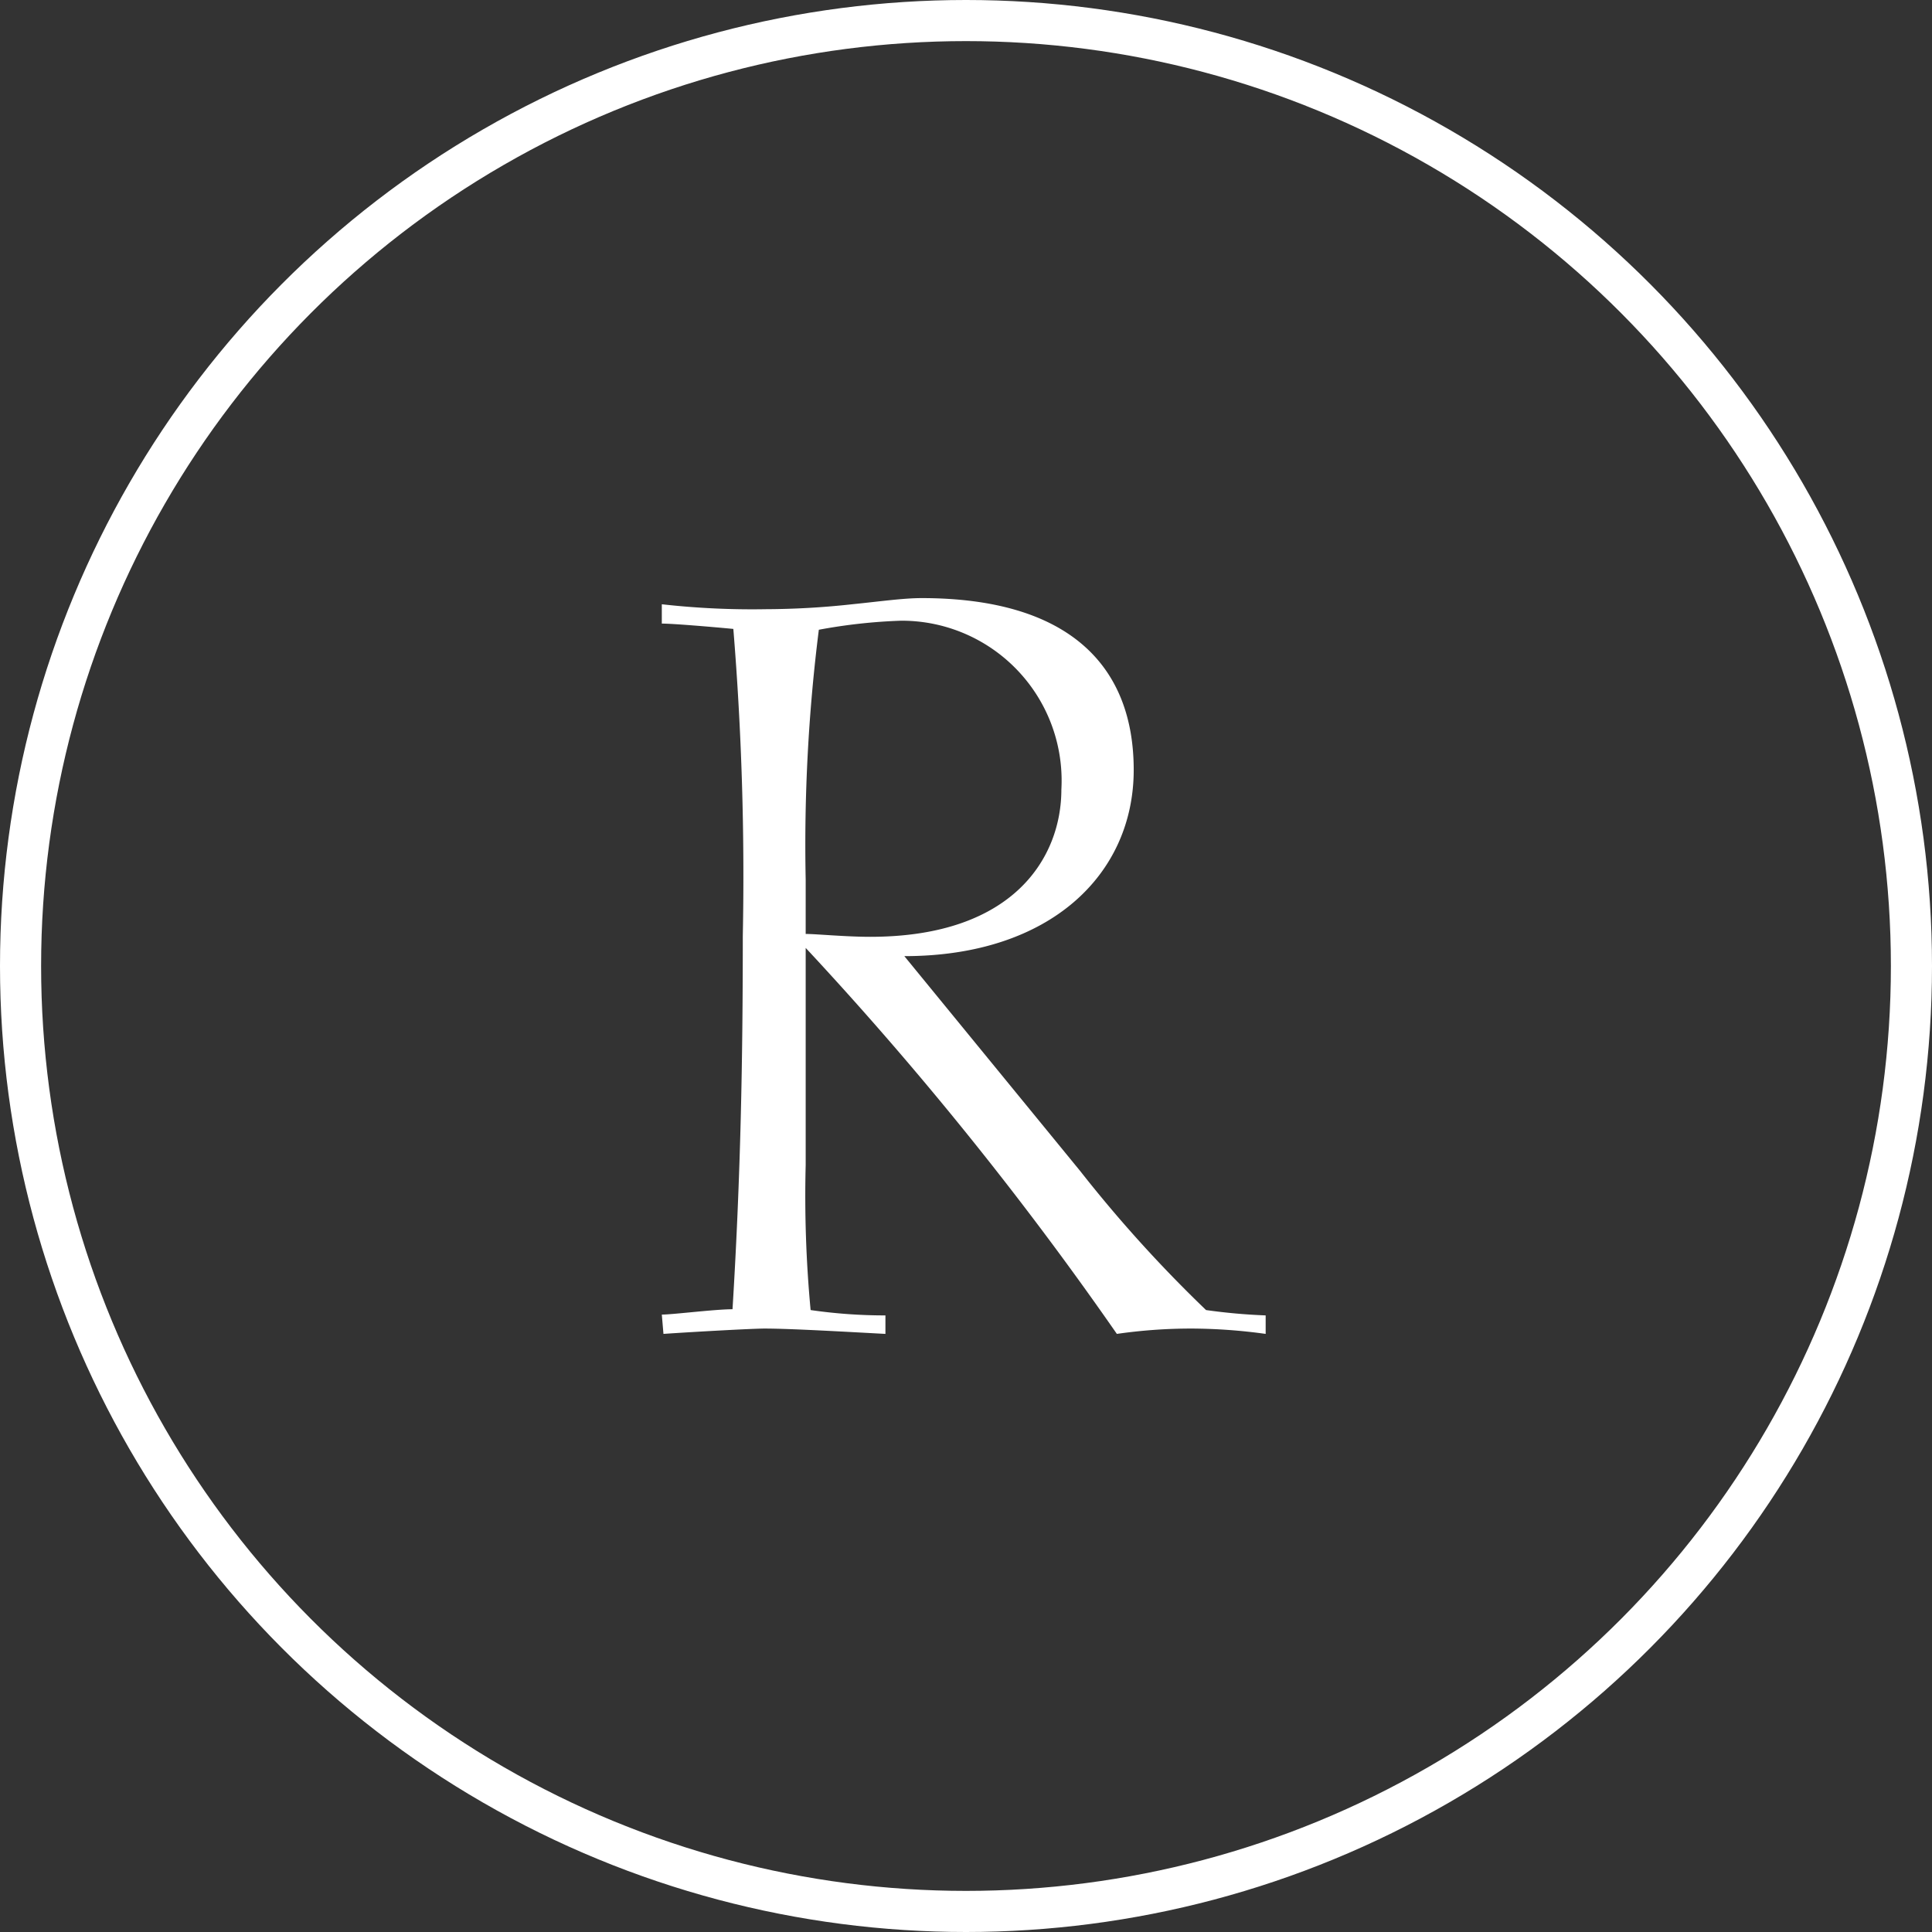
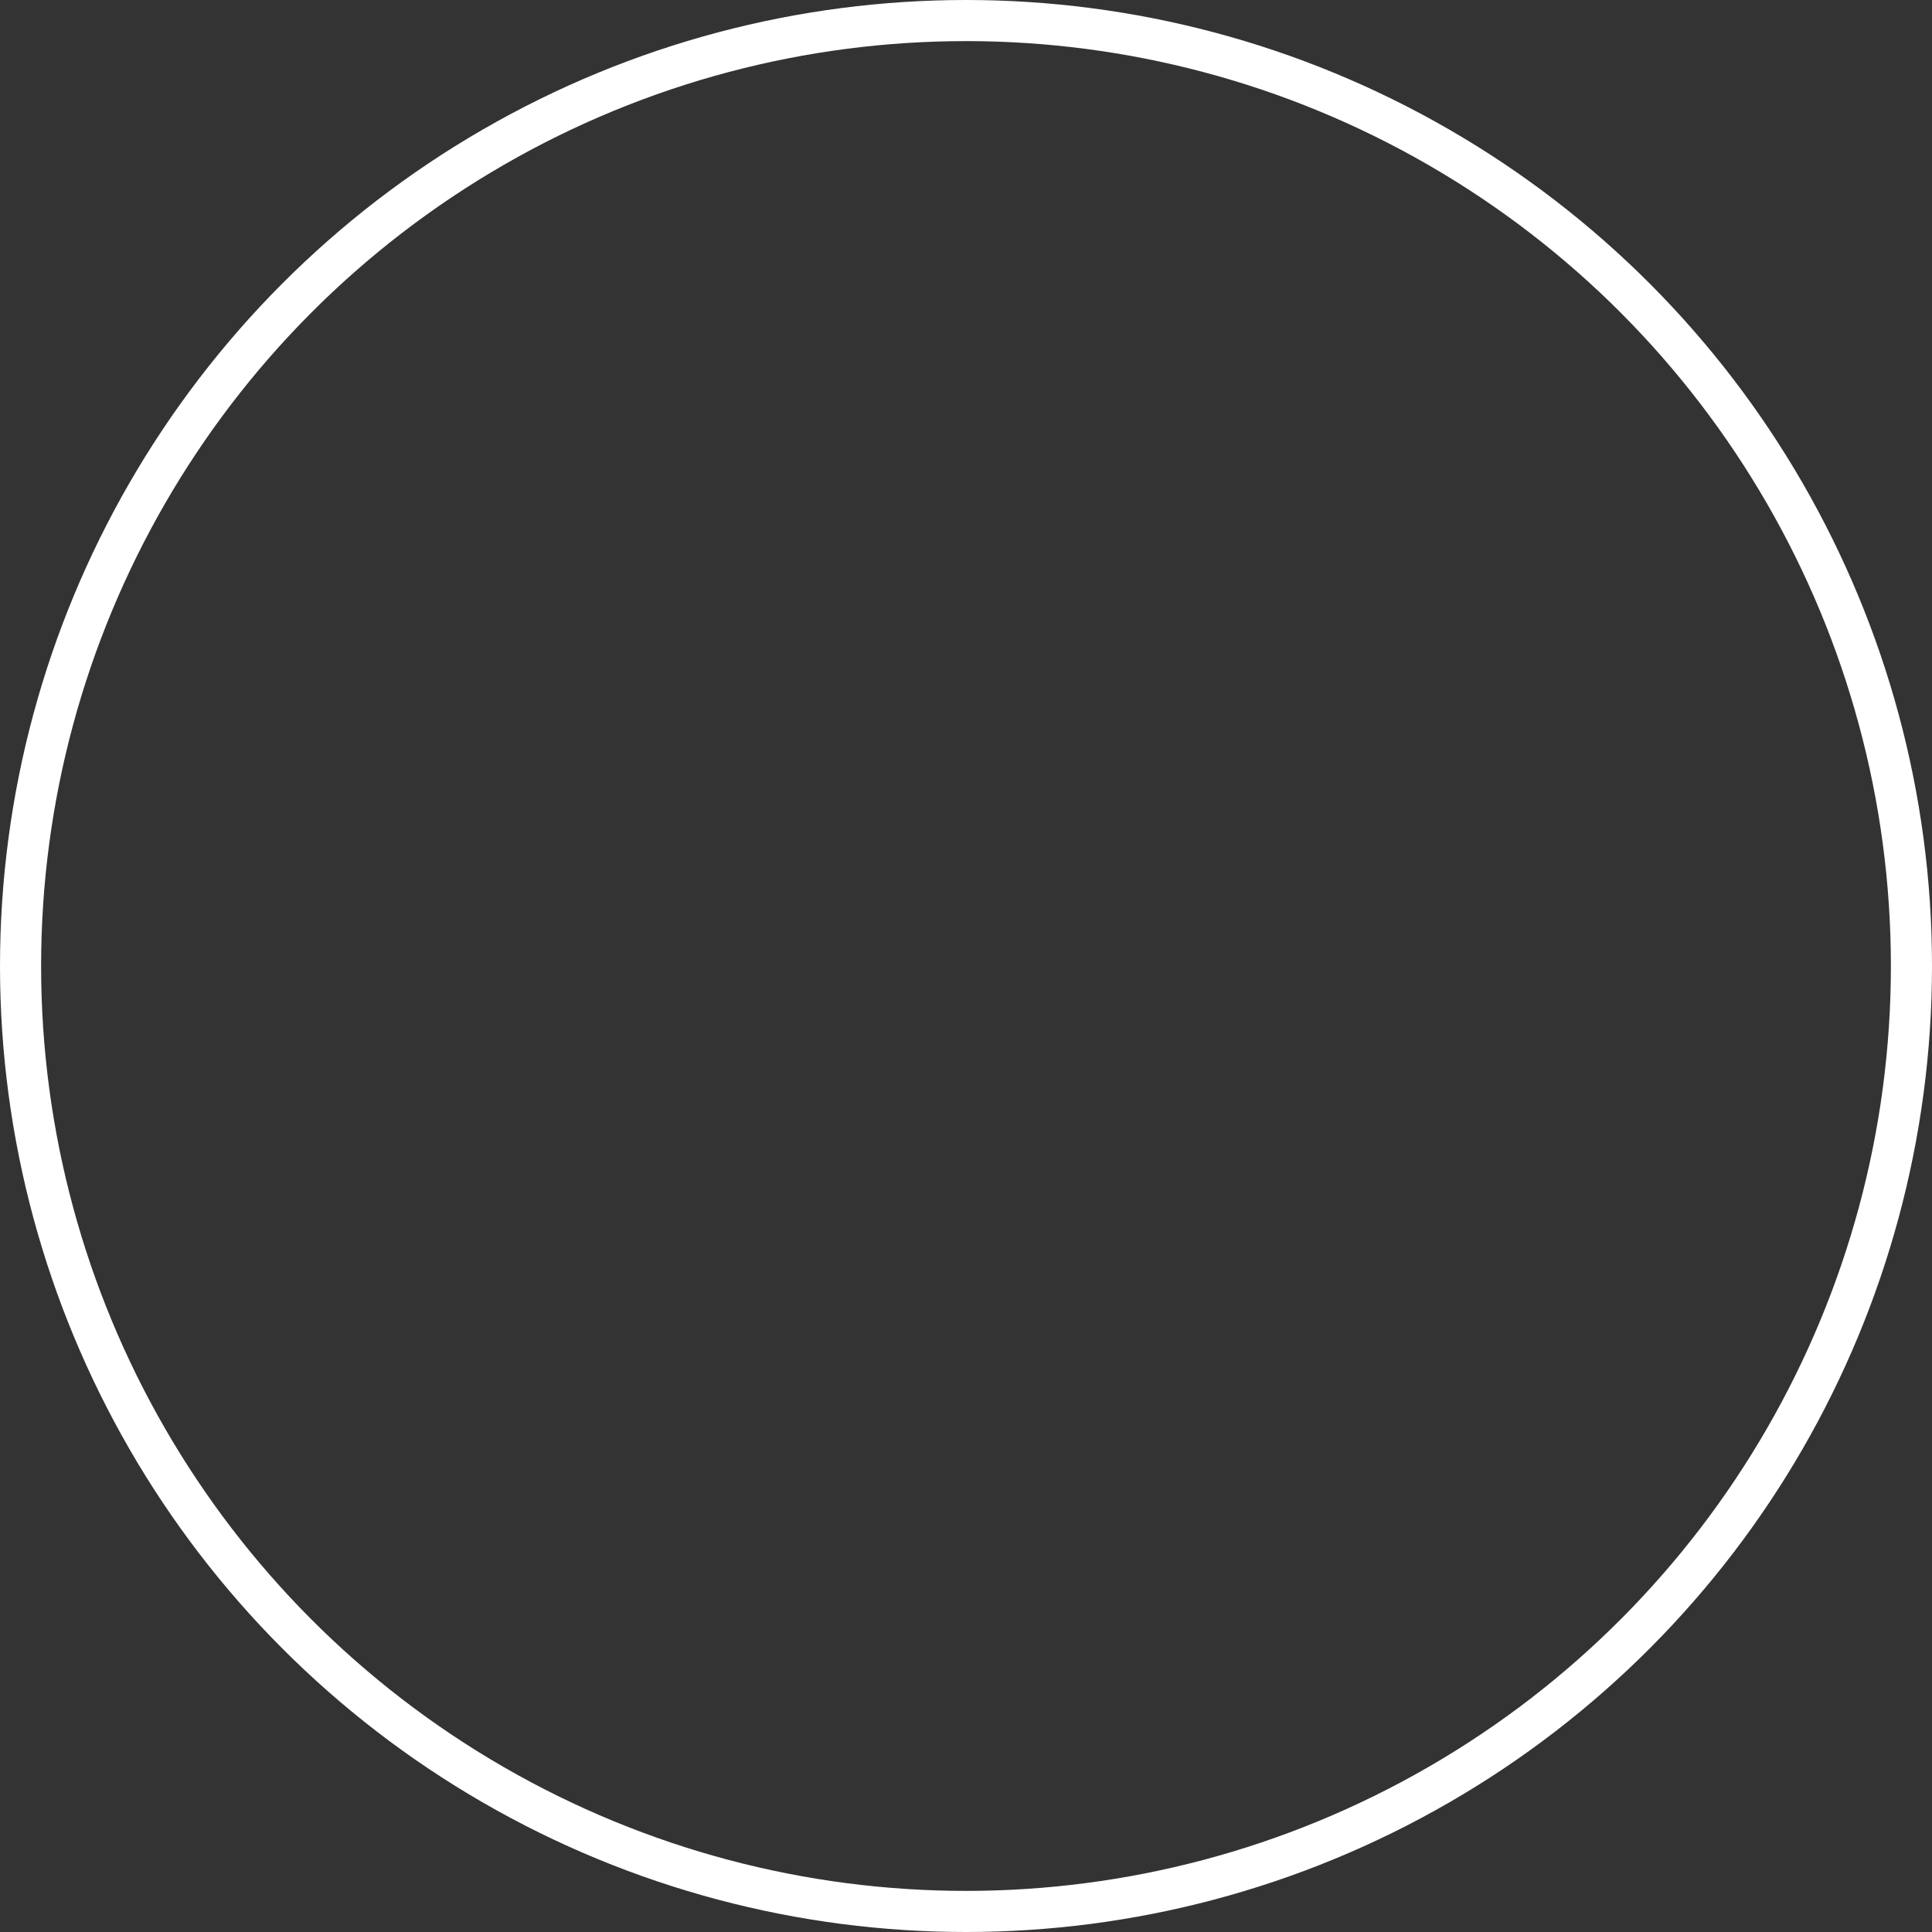
<svg xmlns="http://www.w3.org/2000/svg" viewBox="0 0 47 47">
  <rect x="0" y="0" width="47" height="47" fill="#333333" stroke="none" />
  <defs>
    <style>.cls-1,.cls-3{fill:none;}.cls-2{clip-path:url(#clip-path);}.cls-3{stroke:#fff;stroke-miterlimit:10;}.cls-4{fill:#fff;}</style>
    <clipPath id="clip-path">
      <rect class="cls-1" width="47" height="47" />
    </clipPath>
  </defs>
  <title>ic-radspieler</title>
  <g id="Ebene_2" data-name="Ebene 2">
    <g id="Ebene_1-2" data-name="Ebene 1">
      <g class="cls-2">
        <circle class="cls-3" cx="23.5" cy="23.5" r="23" />
-         <path class="cls-4" d="M16.14,32.45c.72-.05,2.17-.13,2.46-.13.63,0,2,.08,2.94.13V32a12.59,12.59,0,0,1-1.82-.13,29.75,29.75,0,0,1-.12-3.53V23.06a84.36,84.36,0,0,1,7.57,9.39A12.66,12.66,0,0,1,29,32.32a13.4,13.4,0,0,1,1.79.13V32a14.2,14.2,0,0,1-1.45-.13,32.56,32.56,0,0,1-3.06-3.38L22,23.26c3.56,0,5.58-2,5.58-4.53s-1.57-4.18-5.16-4.18c-.44,0-1,.08-1.69.15a19.77,19.77,0,0,1-2.09.12,19.67,19.67,0,0,1-2.54-.12v.47c.27,0,1.22.08,1.74.13a73.94,73.94,0,0,1,.23,7.47c0,3-.05,5.82-.25,9.08-.43,0-1.45.13-1.72.13ZM19.6,21.4a41.81,41.81,0,0,1,.32-6.08,13.3,13.3,0,0,1,2-.22,3.89,3.89,0,0,1,3.9,4.11c0,1.61-1.12,3.58-4.65,3.58-.6,0-1.32-.07-1.57-.07Z" />
      </g>
    </g>
  </g>
</svg>